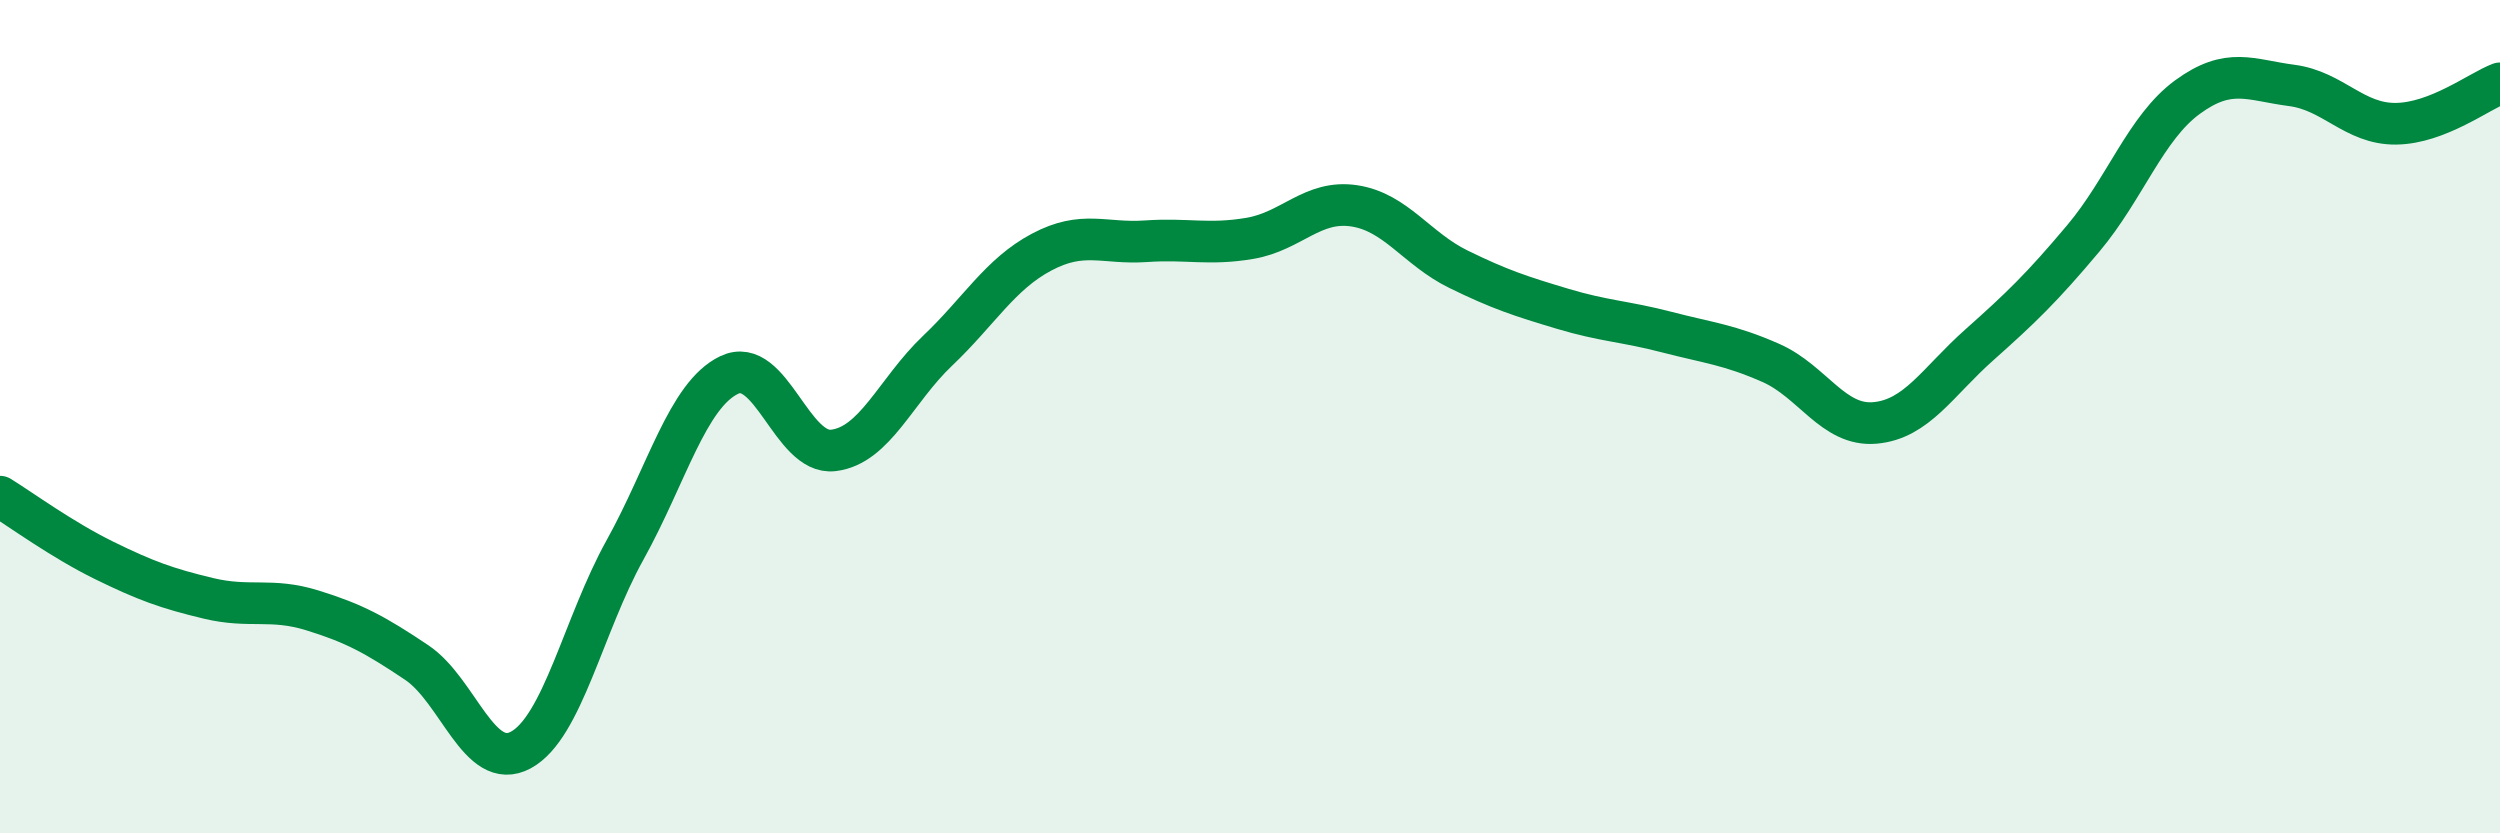
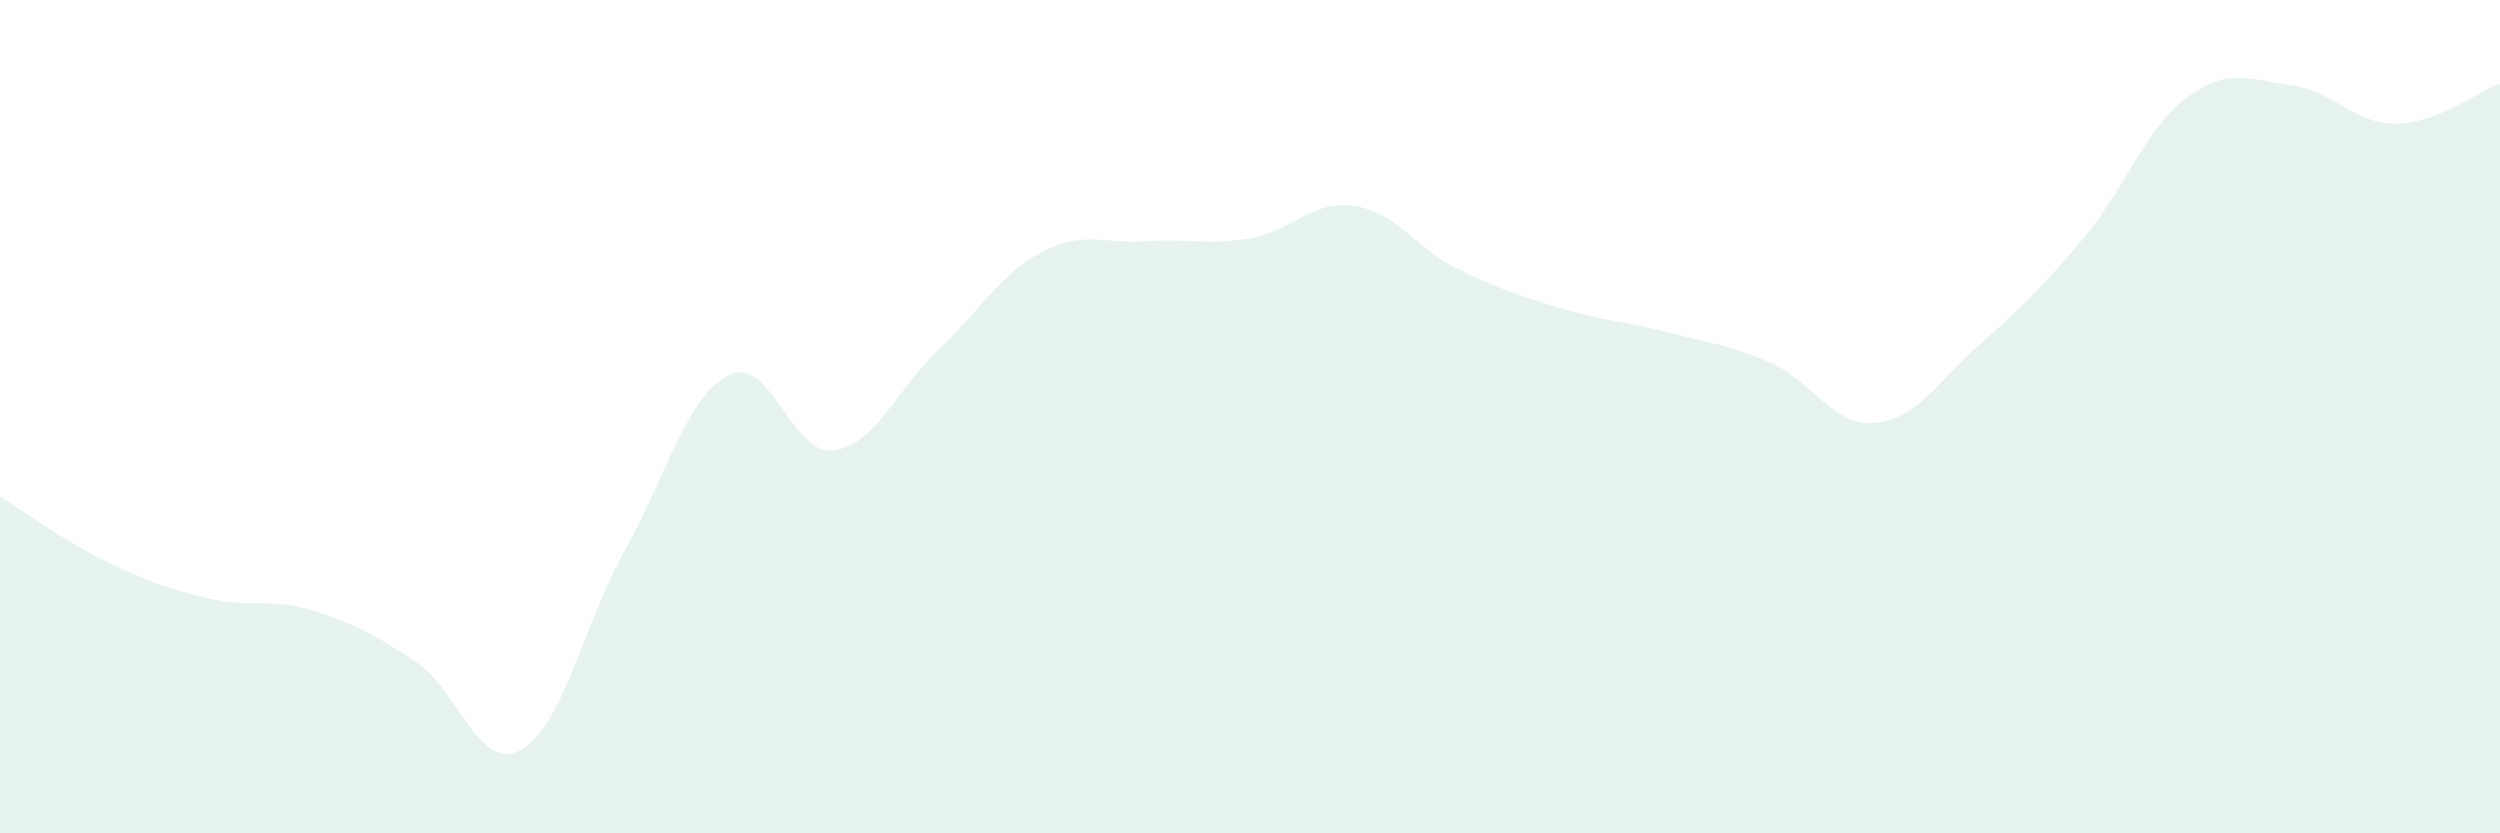
<svg xmlns="http://www.w3.org/2000/svg" width="60" height="20" viewBox="0 0 60 20">
  <path d="M 0,11.92 C 0.5,12.23 1.5,12.96 2.5,13.45 C 3.5,13.94 4,14.12 5,14.36 C 6,14.6 6.5,14.34 7.5,14.65 C 8.5,14.96 9,15.23 10,15.9 C 11,16.57 11.5,18.54 12.5,18 C 13.5,17.46 14,15 15,13.2 C 16,11.4 16.5,9.48 17.5,9 C 18.5,8.52 19,10.93 20,10.81 C 21,10.69 21.5,9.37 22.5,8.42 C 23.5,7.47 24,6.58 25,6.05 C 26,5.52 26.5,5.86 27.5,5.79 C 28.5,5.72 29,5.89 30,5.72 C 31,5.55 31.5,4.79 32.5,4.94 C 33.5,5.09 34,5.97 35,6.46 C 36,6.95 36.5,7.11 37.5,7.41 C 38.5,7.71 39,7.71 40,7.97 C 41,8.23 41.5,8.27 42.5,8.71 C 43.5,9.15 44,10.24 45,10.15 C 46,10.06 46.5,9.17 47.5,8.28 C 48.5,7.39 49,6.91 50,5.72 C 51,4.53 51.5,3.06 52.5,2.33 C 53.5,1.6 54,1.92 55,2.05 C 56,2.18 56.5,2.98 57.5,2.97 C 58.5,2.96 59.5,2.19 60,2L60 20L0 20Z" fill="#008740" opacity="0.1" stroke-linecap="round" stroke-linejoin="round" />
-   <path d="M 0,11.92 C 0.5,12.23 1.5,12.96 2.5,13.45 C 3.5,13.94 4,14.12 5,14.36 C 6,14.6 6.5,14.34 7.5,14.65 C 8.5,14.96 9,15.23 10,15.9 C 11,16.57 11.5,18.54 12.5,18 C 13.5,17.46 14,15 15,13.2 C 16,11.4 16.5,9.48 17.5,9 C 18.5,8.52 19,10.93 20,10.81 C 21,10.69 21.5,9.37 22.5,8.42 C 23.5,7.47 24,6.58 25,6.05 C 26,5.52 26.5,5.86 27.5,5.79 C 28.5,5.72 29,5.89 30,5.72 C 31,5.55 31.5,4.79 32.5,4.94 C 33.5,5.09 34,5.97 35,6.46 C 36,6.95 36.5,7.11 37.5,7.41 C 38.5,7.71 39,7.71 40,7.97 C 41,8.23 41.5,8.27 42.5,8.71 C 43.5,9.15 44,10.24 45,10.15 C 46,10.06 46.5,9.17 47.5,8.28 C 48.5,7.39 49,6.91 50,5.72 C 51,4.53 51.5,3.06 52.5,2.33 C 53.5,1.6 54,1.92 55,2.05 C 56,2.18 56.5,2.98 57.5,2.97 C 58.5,2.96 59.5,2.19 60,2" stroke="#008740" stroke-width="1" fill="none" stroke-linecap="round" stroke-linejoin="round" />
</svg>